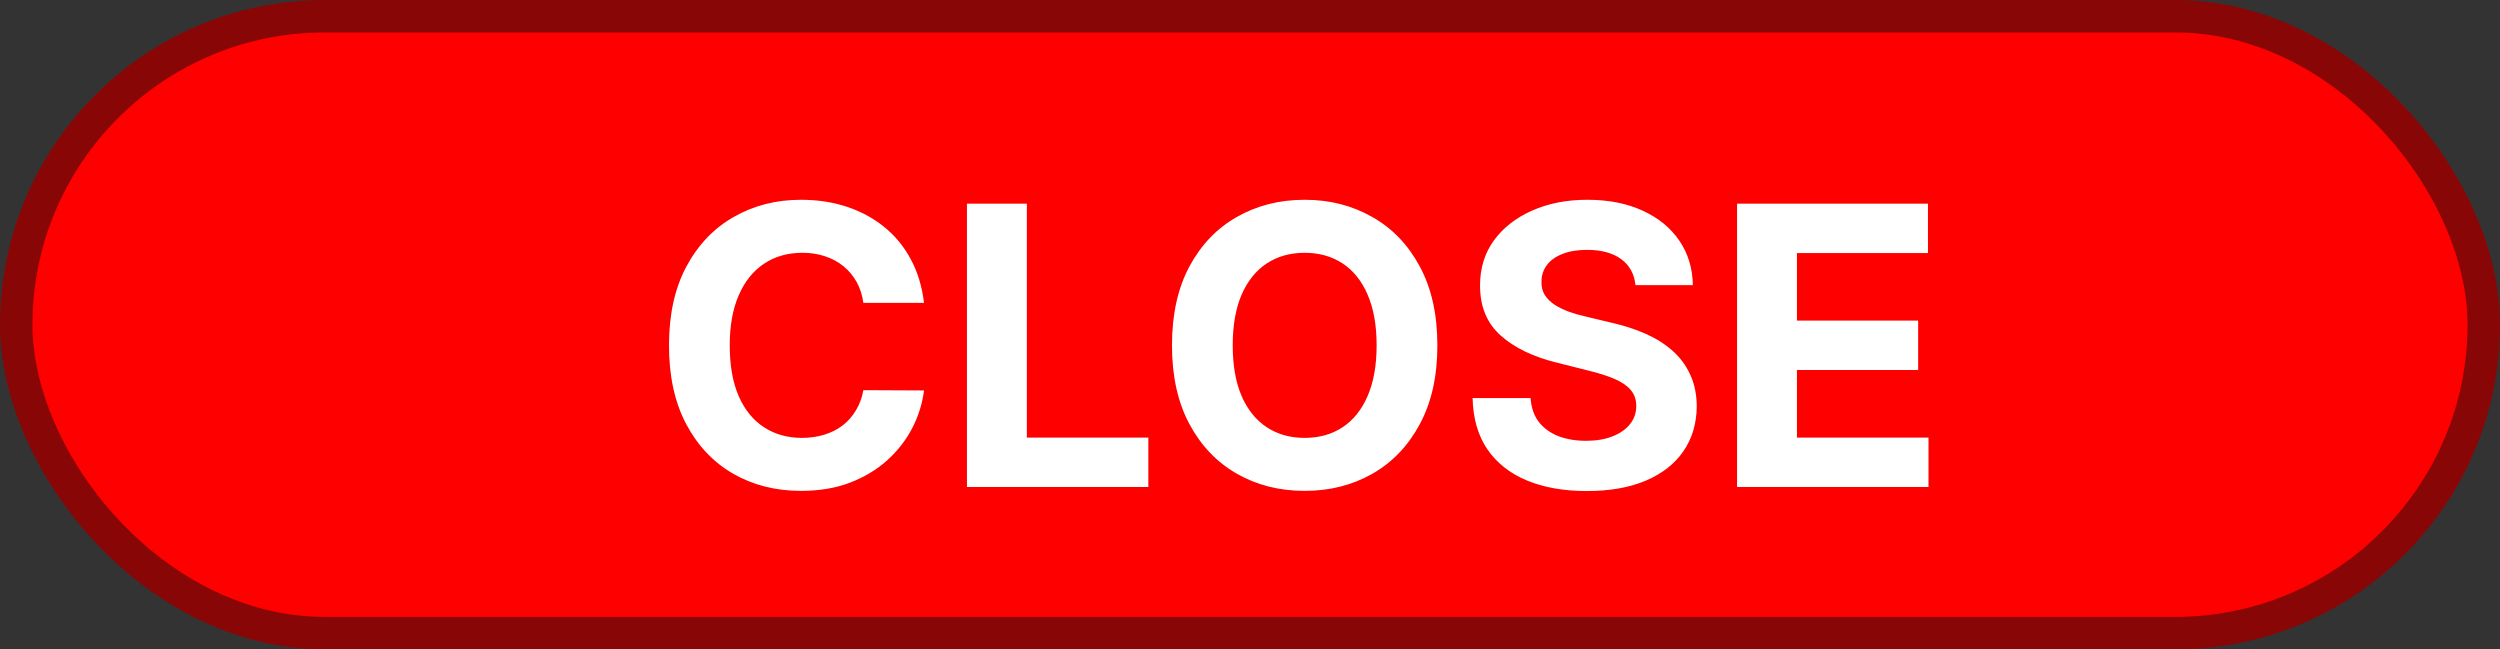
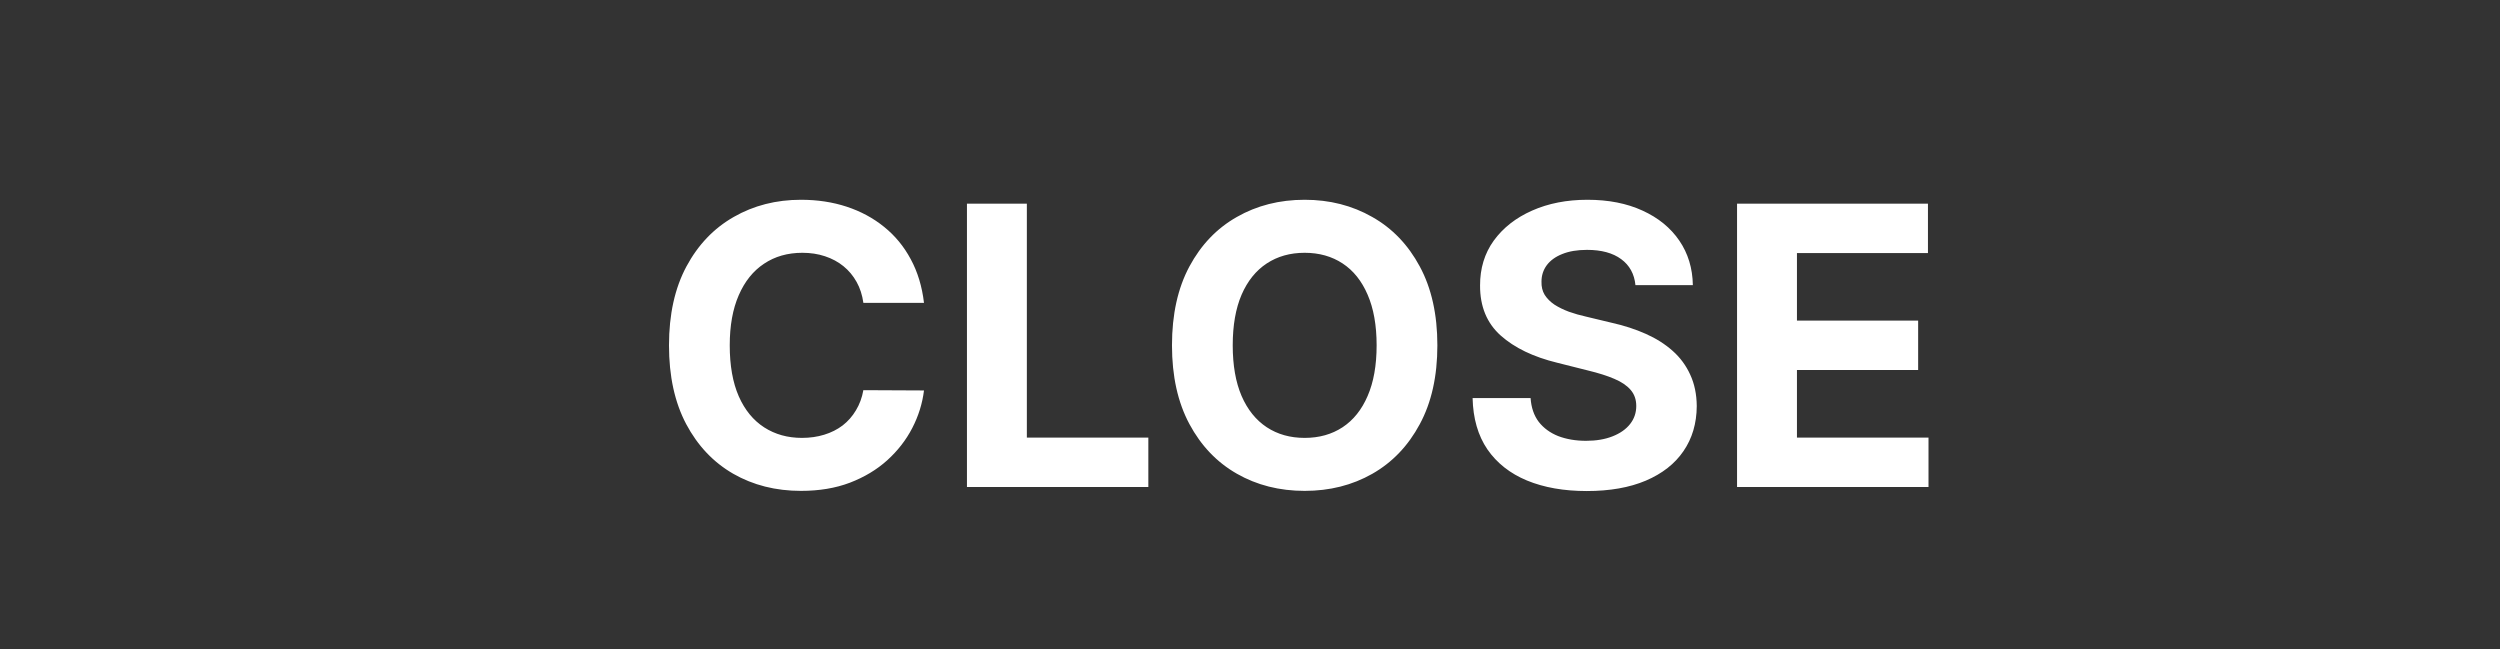
<svg xmlns="http://www.w3.org/2000/svg" width="77" height="20" viewBox="0 0 77 20" fill="none">
  <rect x="0" y="0" width="77" height="20" fill="#333333" stroke="none" />
-   <rect x="0.5" y="0.5" width="76" height="19" rx="9.5" fill="#FF0000" stroke="#890606" />
-   <path d="M28.459 9.328H26.592C26.558 9.087 26.489 8.872 26.384 8.685C26.278 8.494 26.143 8.332 25.979 8.199C25.814 8.065 25.624 7.963 25.408 7.892C25.195 7.821 24.963 7.786 24.713 7.786C24.261 7.786 23.868 7.898 23.533 8.122C23.197 8.344 22.938 8.668 22.753 9.094C22.568 9.517 22.476 10.031 22.476 10.636C22.476 11.258 22.568 11.781 22.753 12.204C22.94 12.628 23.202 12.947 23.537 13.163C23.872 13.379 24.26 13.487 24.7 13.487C24.947 13.487 25.176 13.454 25.386 13.389C25.599 13.324 25.788 13.229 25.953 13.104C26.118 12.976 26.254 12.821 26.362 12.639C26.473 12.457 26.55 12.25 26.592 12.017L28.459 12.026C28.41 12.426 28.29 12.812 28.097 13.185C27.906 13.554 27.649 13.885 27.325 14.178C27.004 14.467 26.621 14.697 26.175 14.868C25.732 15.036 25.23 15.119 24.671 15.119C23.892 15.119 23.196 14.943 22.582 14.591C21.972 14.239 21.489 13.729 21.134 13.061C20.781 12.393 20.605 11.585 20.605 10.636C20.605 9.685 20.784 8.875 21.142 8.207C21.5 7.54 21.986 7.031 22.599 6.682C23.213 6.33 23.903 6.153 24.671 6.153C25.176 6.153 25.645 6.224 26.077 6.366C26.511 6.509 26.896 6.716 27.232 6.989C27.567 7.259 27.84 7.589 28.05 7.982C28.263 8.374 28.399 8.822 28.459 9.328ZM29.782 15V6.273H31.627V13.479H35.369V15H29.782ZM44.271 10.636C44.271 11.588 44.09 12.398 43.729 13.065C43.371 13.733 42.883 14.243 42.264 14.595C41.647 14.945 40.954 15.119 40.184 15.119C39.408 15.119 38.712 14.943 38.096 14.591C37.479 14.239 36.992 13.729 36.634 13.061C36.276 12.393 36.097 11.585 36.097 10.636C36.097 9.685 36.276 8.875 36.634 8.207C36.992 7.54 37.479 7.031 38.096 6.682C38.712 6.33 39.408 6.153 40.184 6.153C40.954 6.153 41.647 6.33 42.264 6.682C42.883 7.031 43.371 7.54 43.729 8.207C44.09 8.875 44.271 9.685 44.271 10.636ZM42.4 10.636C42.4 10.02 42.307 9.5 42.123 9.077C41.941 8.653 41.684 8.332 41.352 8.114C41.019 7.895 40.63 7.786 40.184 7.786C39.738 7.786 39.349 7.895 39.016 8.114C38.684 8.332 38.425 8.653 38.241 9.077C38.059 9.5 37.968 10.02 37.968 10.636C37.968 11.253 38.059 11.773 38.241 12.196C38.425 12.619 38.684 12.94 39.016 13.159C39.349 13.378 39.738 13.487 40.184 13.487C40.63 13.487 41.019 13.378 41.352 13.159C41.684 12.94 41.941 12.619 42.123 12.196C42.307 11.773 42.4 11.253 42.4 10.636ZM50.372 8.783C50.338 8.439 50.191 8.172 49.933 7.982C49.674 7.791 49.324 7.696 48.88 7.696C48.579 7.696 48.325 7.739 48.117 7.824C47.91 7.906 47.751 8.021 47.64 8.169C47.532 8.317 47.478 8.484 47.478 8.672C47.473 8.828 47.505 8.964 47.576 9.081C47.65 9.197 47.751 9.298 47.879 9.384C48.007 9.466 48.154 9.538 48.322 9.601C48.49 9.661 48.669 9.712 48.859 9.754L49.643 9.942C50.024 10.027 50.373 10.141 50.691 10.283C51.01 10.425 51.285 10.599 51.518 10.807C51.751 11.014 51.931 11.258 52.059 11.54C52.19 11.821 52.257 12.143 52.26 12.507C52.257 13.041 52.12 13.504 51.85 13.896C51.584 14.286 51.197 14.588 50.691 14.804C50.189 15.017 49.582 15.124 48.872 15.124C48.167 15.124 47.554 15.016 47.031 14.8C46.511 14.584 46.105 14.264 45.812 13.841C45.522 13.415 45.37 12.888 45.356 12.26H47.142C47.162 12.553 47.245 12.797 47.393 12.993C47.544 13.186 47.744 13.332 47.994 13.432C48.247 13.528 48.532 13.577 48.85 13.577C49.163 13.577 49.434 13.531 49.664 13.44C49.897 13.349 50.078 13.223 50.206 13.061C50.334 12.899 50.397 12.713 50.397 12.503C50.397 12.307 50.339 12.142 50.223 12.008C50.109 11.875 49.941 11.761 49.72 11.668C49.501 11.574 49.233 11.489 48.914 11.412L47.964 11.173C47.228 10.994 46.647 10.714 46.221 10.334C45.795 9.953 45.584 9.44 45.586 8.795C45.584 8.267 45.724 7.805 46.008 7.411C46.295 7.016 46.689 6.707 47.189 6.486C47.689 6.264 48.257 6.153 48.893 6.153C49.541 6.153 50.106 6.264 50.589 6.486C51.075 6.707 51.453 7.016 51.723 7.411C51.992 7.805 52.132 8.263 52.14 8.783H50.372ZM53.501 15V6.273H59.381V7.794H55.346V9.874H59.079V11.395H55.346V13.479H59.398V15H53.501Z" fill="white" />
+   <path d="M28.459 9.328H26.592C26.558 9.087 26.489 8.872 26.384 8.685C26.278 8.494 26.143 8.332 25.979 8.199C25.814 8.065 25.624 7.963 25.408 7.892C25.195 7.821 24.963 7.786 24.713 7.786C24.261 7.786 23.868 7.898 23.533 8.122C23.197 8.344 22.938 8.668 22.753 9.094C22.568 9.517 22.476 10.031 22.476 10.636C22.476 11.258 22.568 11.781 22.753 12.204C22.94 12.628 23.202 12.947 23.537 13.163C23.872 13.379 24.26 13.487 24.7 13.487C24.947 13.487 25.176 13.454 25.386 13.389C25.599 13.324 25.788 13.229 25.953 13.104C26.118 12.976 26.254 12.821 26.362 12.639C26.473 12.457 26.55 12.25 26.592 12.017L28.459 12.026C28.41 12.426 28.29 12.812 28.097 13.185C27.906 13.554 27.649 13.885 27.325 14.178C27.004 14.467 26.621 14.697 26.175 14.868C25.732 15.036 25.23 15.119 24.671 15.119C23.892 15.119 23.196 14.943 22.582 14.591C21.972 14.239 21.489 13.729 21.134 13.061C20.781 12.393 20.605 11.585 20.605 10.636C20.605 9.685 20.784 8.875 21.142 8.207C21.5 7.54 21.986 7.031 22.599 6.682C23.213 6.33 23.903 6.153 24.671 6.153C25.176 6.153 25.645 6.224 26.077 6.366C26.511 6.509 26.896 6.716 27.232 6.989C27.567 7.259 27.84 7.589 28.05 7.982C28.263 8.374 28.399 8.822 28.459 9.328ZM29.782 15V6.273H31.627V13.479H35.369V15H29.782ZM44.271 10.636C44.271 11.588 44.09 12.398 43.729 13.065C43.371 13.733 42.883 14.243 42.264 14.595C41.647 14.945 40.954 15.119 40.184 15.119C39.408 15.119 38.712 14.943 38.096 14.591C37.479 14.239 36.992 13.729 36.634 13.061C36.276 12.393 36.097 11.585 36.097 10.636C36.097 9.685 36.276 8.875 36.634 8.207C36.992 7.54 37.479 7.031 38.096 6.682C38.712 6.33 39.408 6.153 40.184 6.153C40.954 6.153 41.647 6.33 42.264 6.682C42.883 7.031 43.371 7.54 43.729 8.207C44.09 8.875 44.271 9.685 44.271 10.636ZM42.4 10.636C42.4 10.02 42.307 9.5 42.123 9.077C41.941 8.653 41.684 8.332 41.352 8.114C41.019 7.895 40.63 7.786 40.184 7.786C39.738 7.786 39.349 7.895 39.016 8.114C38.684 8.332 38.425 8.653 38.241 9.077C38.059 9.5 37.968 10.02 37.968 10.636C37.968 11.253 38.059 11.773 38.241 12.196C38.425 12.619 38.684 12.94 39.016 13.159C39.349 13.378 39.738 13.487 40.184 13.487C40.63 13.487 41.019 13.378 41.352 13.159C41.684 12.94 41.941 12.619 42.123 12.196C42.307 11.773 42.4 11.253 42.4 10.636ZM50.372 8.783C50.338 8.439 50.191 8.172 49.933 7.982C49.674 7.791 49.324 7.696 48.88 7.696C48.579 7.696 48.325 7.739 48.117 7.824C47.91 7.906 47.751 8.021 47.64 8.169C47.532 8.317 47.478 8.484 47.478 8.672C47.473 8.828 47.505 8.964 47.576 9.081C47.65 9.197 47.751 9.298 47.879 9.384C48.007 9.466 48.154 9.538 48.322 9.601C48.49 9.661 48.669 9.712 48.859 9.754L49.643 9.942C50.024 10.027 50.373 10.141 50.691 10.283C51.01 10.425 51.285 10.599 51.518 10.807C51.751 11.014 51.931 11.258 52.059 11.54C52.19 11.821 52.257 12.143 52.26 12.507C52.257 13.041 52.12 13.504 51.85 13.896C51.584 14.286 51.197 14.588 50.691 14.804C50.189 15.017 49.582 15.124 48.872 15.124C48.167 15.124 47.554 15.016 47.031 14.8C46.511 14.584 46.105 14.264 45.812 13.841C45.522 13.415 45.37 12.888 45.356 12.26H47.142C47.162 12.553 47.245 12.797 47.393 12.993C47.544 13.186 47.744 13.332 47.994 13.432C48.247 13.528 48.532 13.577 48.85 13.577C49.163 13.577 49.434 13.531 49.664 13.44C49.897 13.349 50.078 13.223 50.206 13.061C50.334 12.899 50.397 12.713 50.397 12.503C50.397 12.307 50.339 12.142 50.223 12.008C50.109 11.875 49.941 11.761 49.72 11.668C49.501 11.574 49.233 11.489 48.914 11.412L47.964 11.173C47.228 10.994 46.647 10.714 46.221 10.334C45.795 9.953 45.584 9.44 45.586 8.795C45.584 8.267 45.724 7.805 46.008 7.411C46.295 7.016 46.689 6.707 47.189 6.486C47.689 6.264 48.257 6.153 48.893 6.153C49.541 6.153 50.106 6.264 50.589 6.486C51.075 6.707 51.453 7.016 51.723 7.411C51.992 7.805 52.132 8.263 52.14 8.783H50.372ZM53.501 15V6.273H59.381V7.794H55.346V9.874H59.079V11.395H55.346V13.479H59.398V15Z" fill="white" />
</svg>